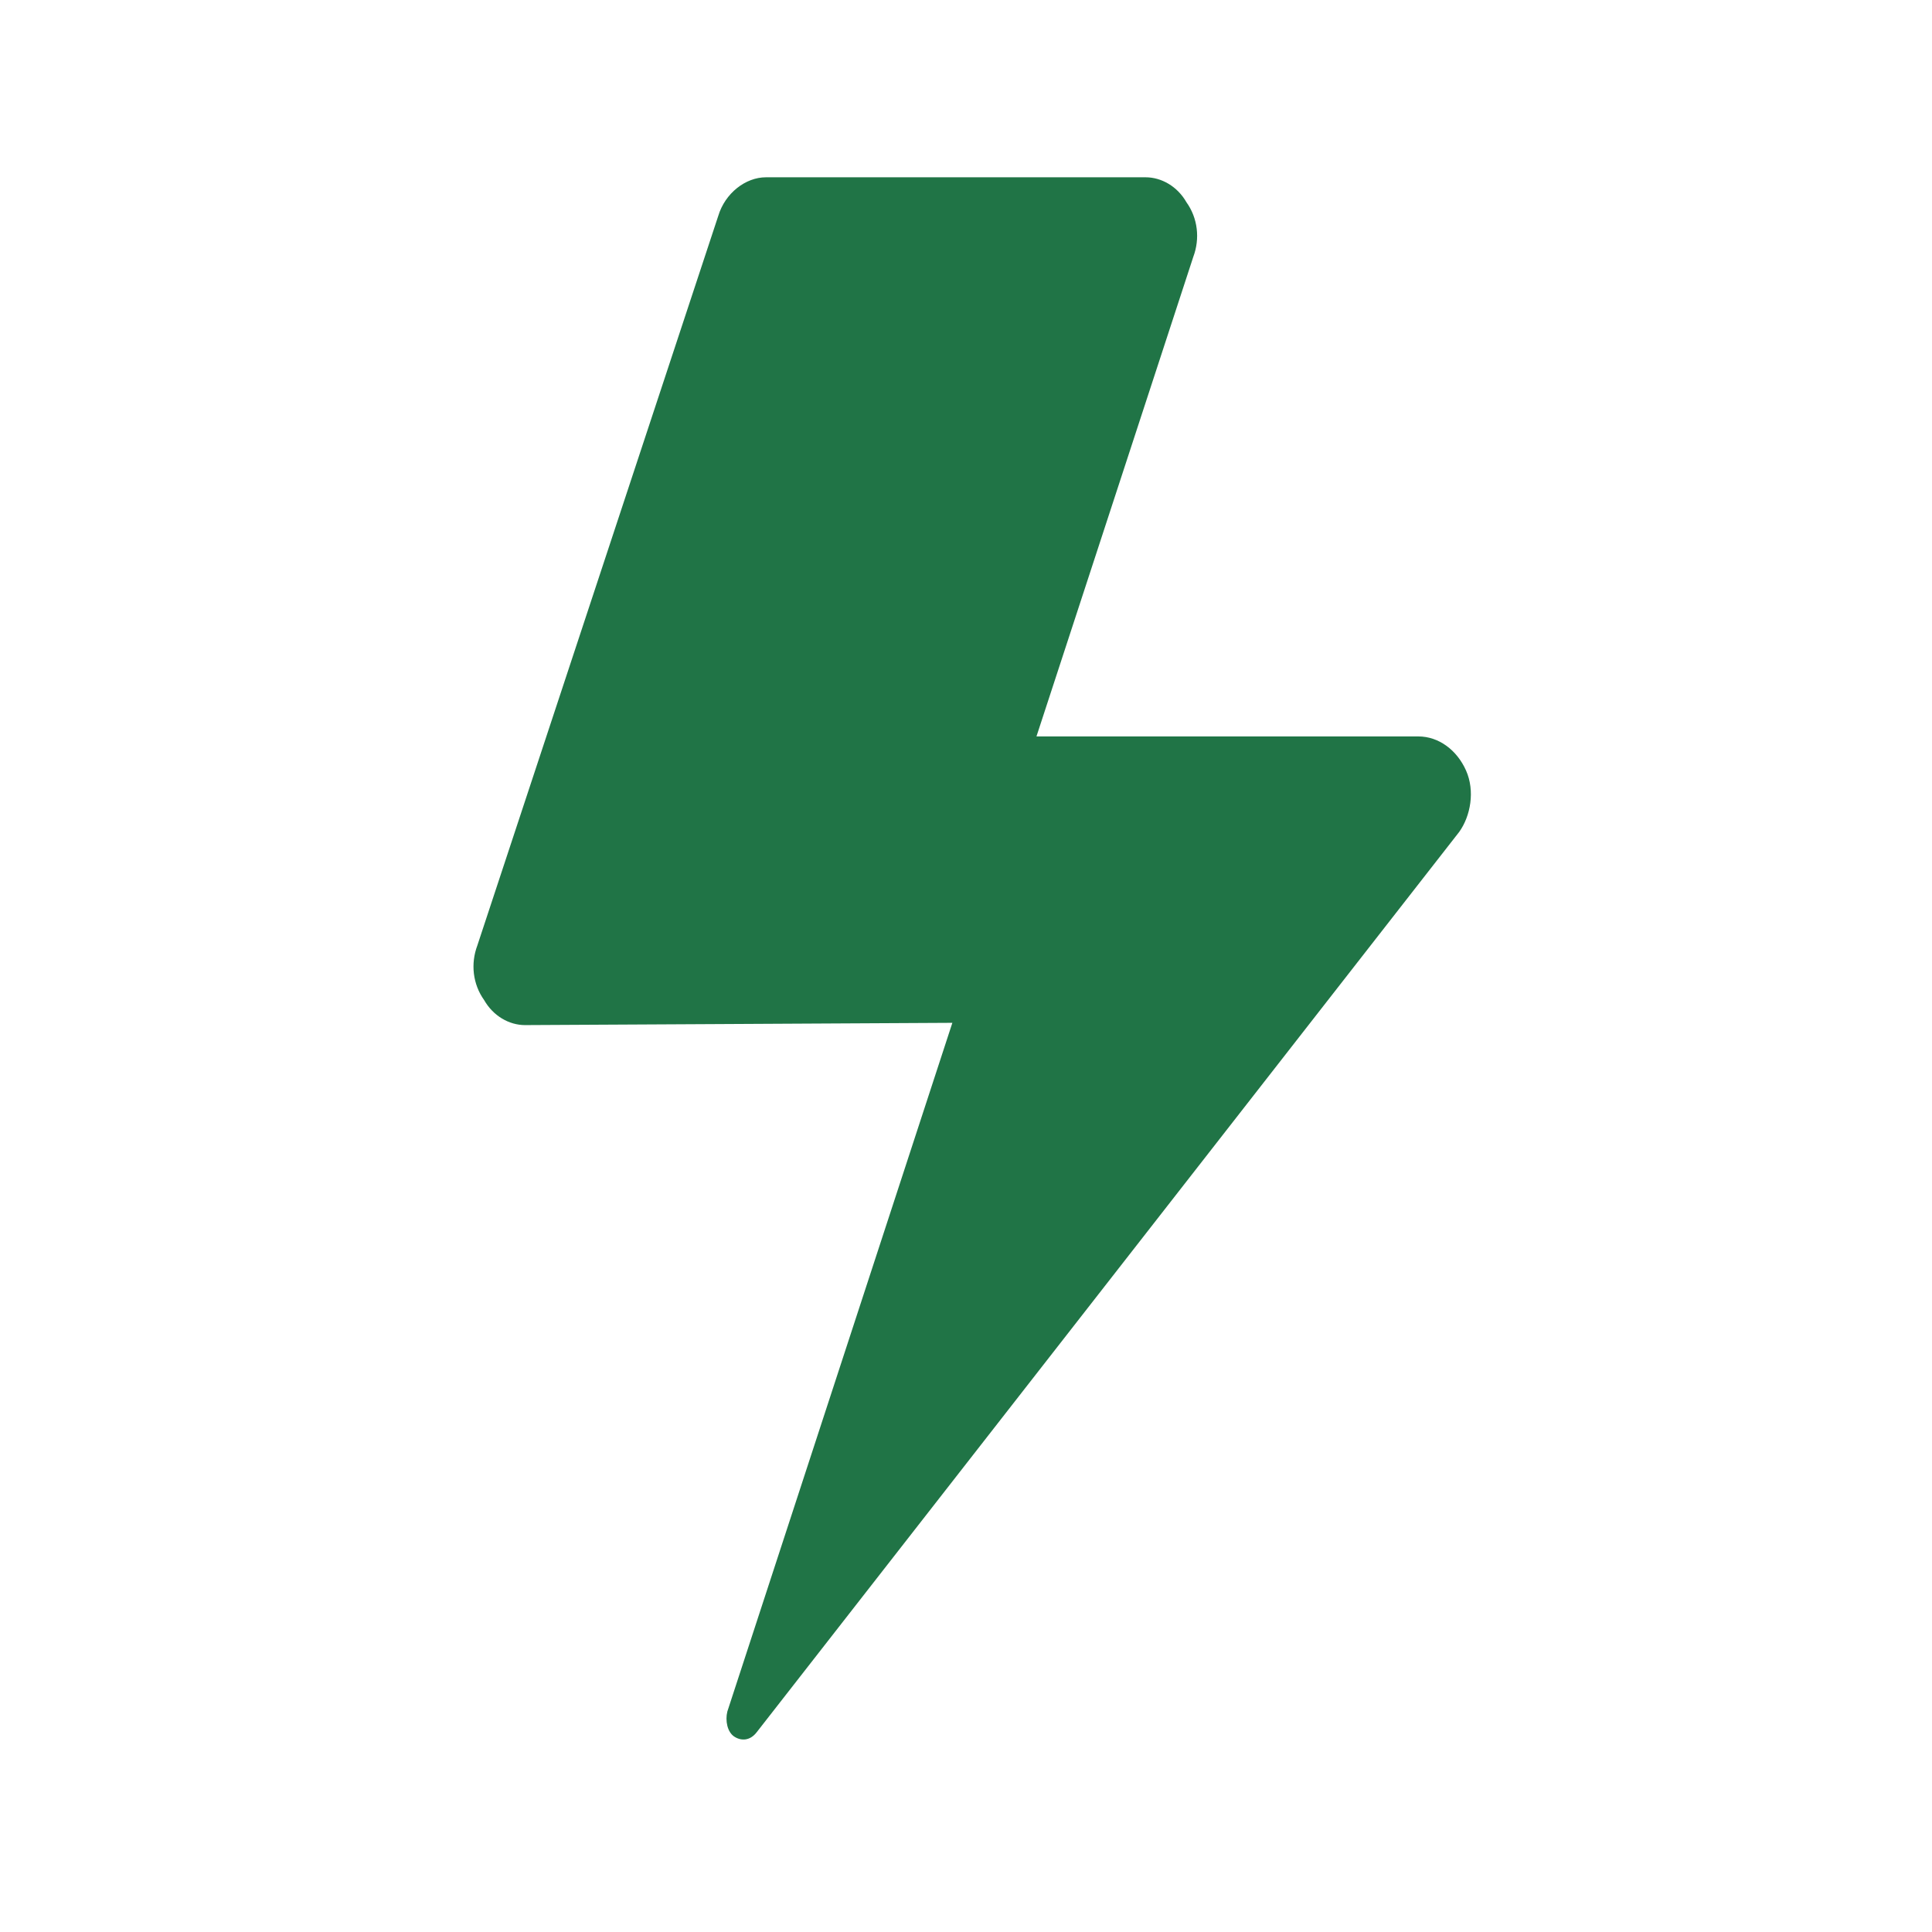
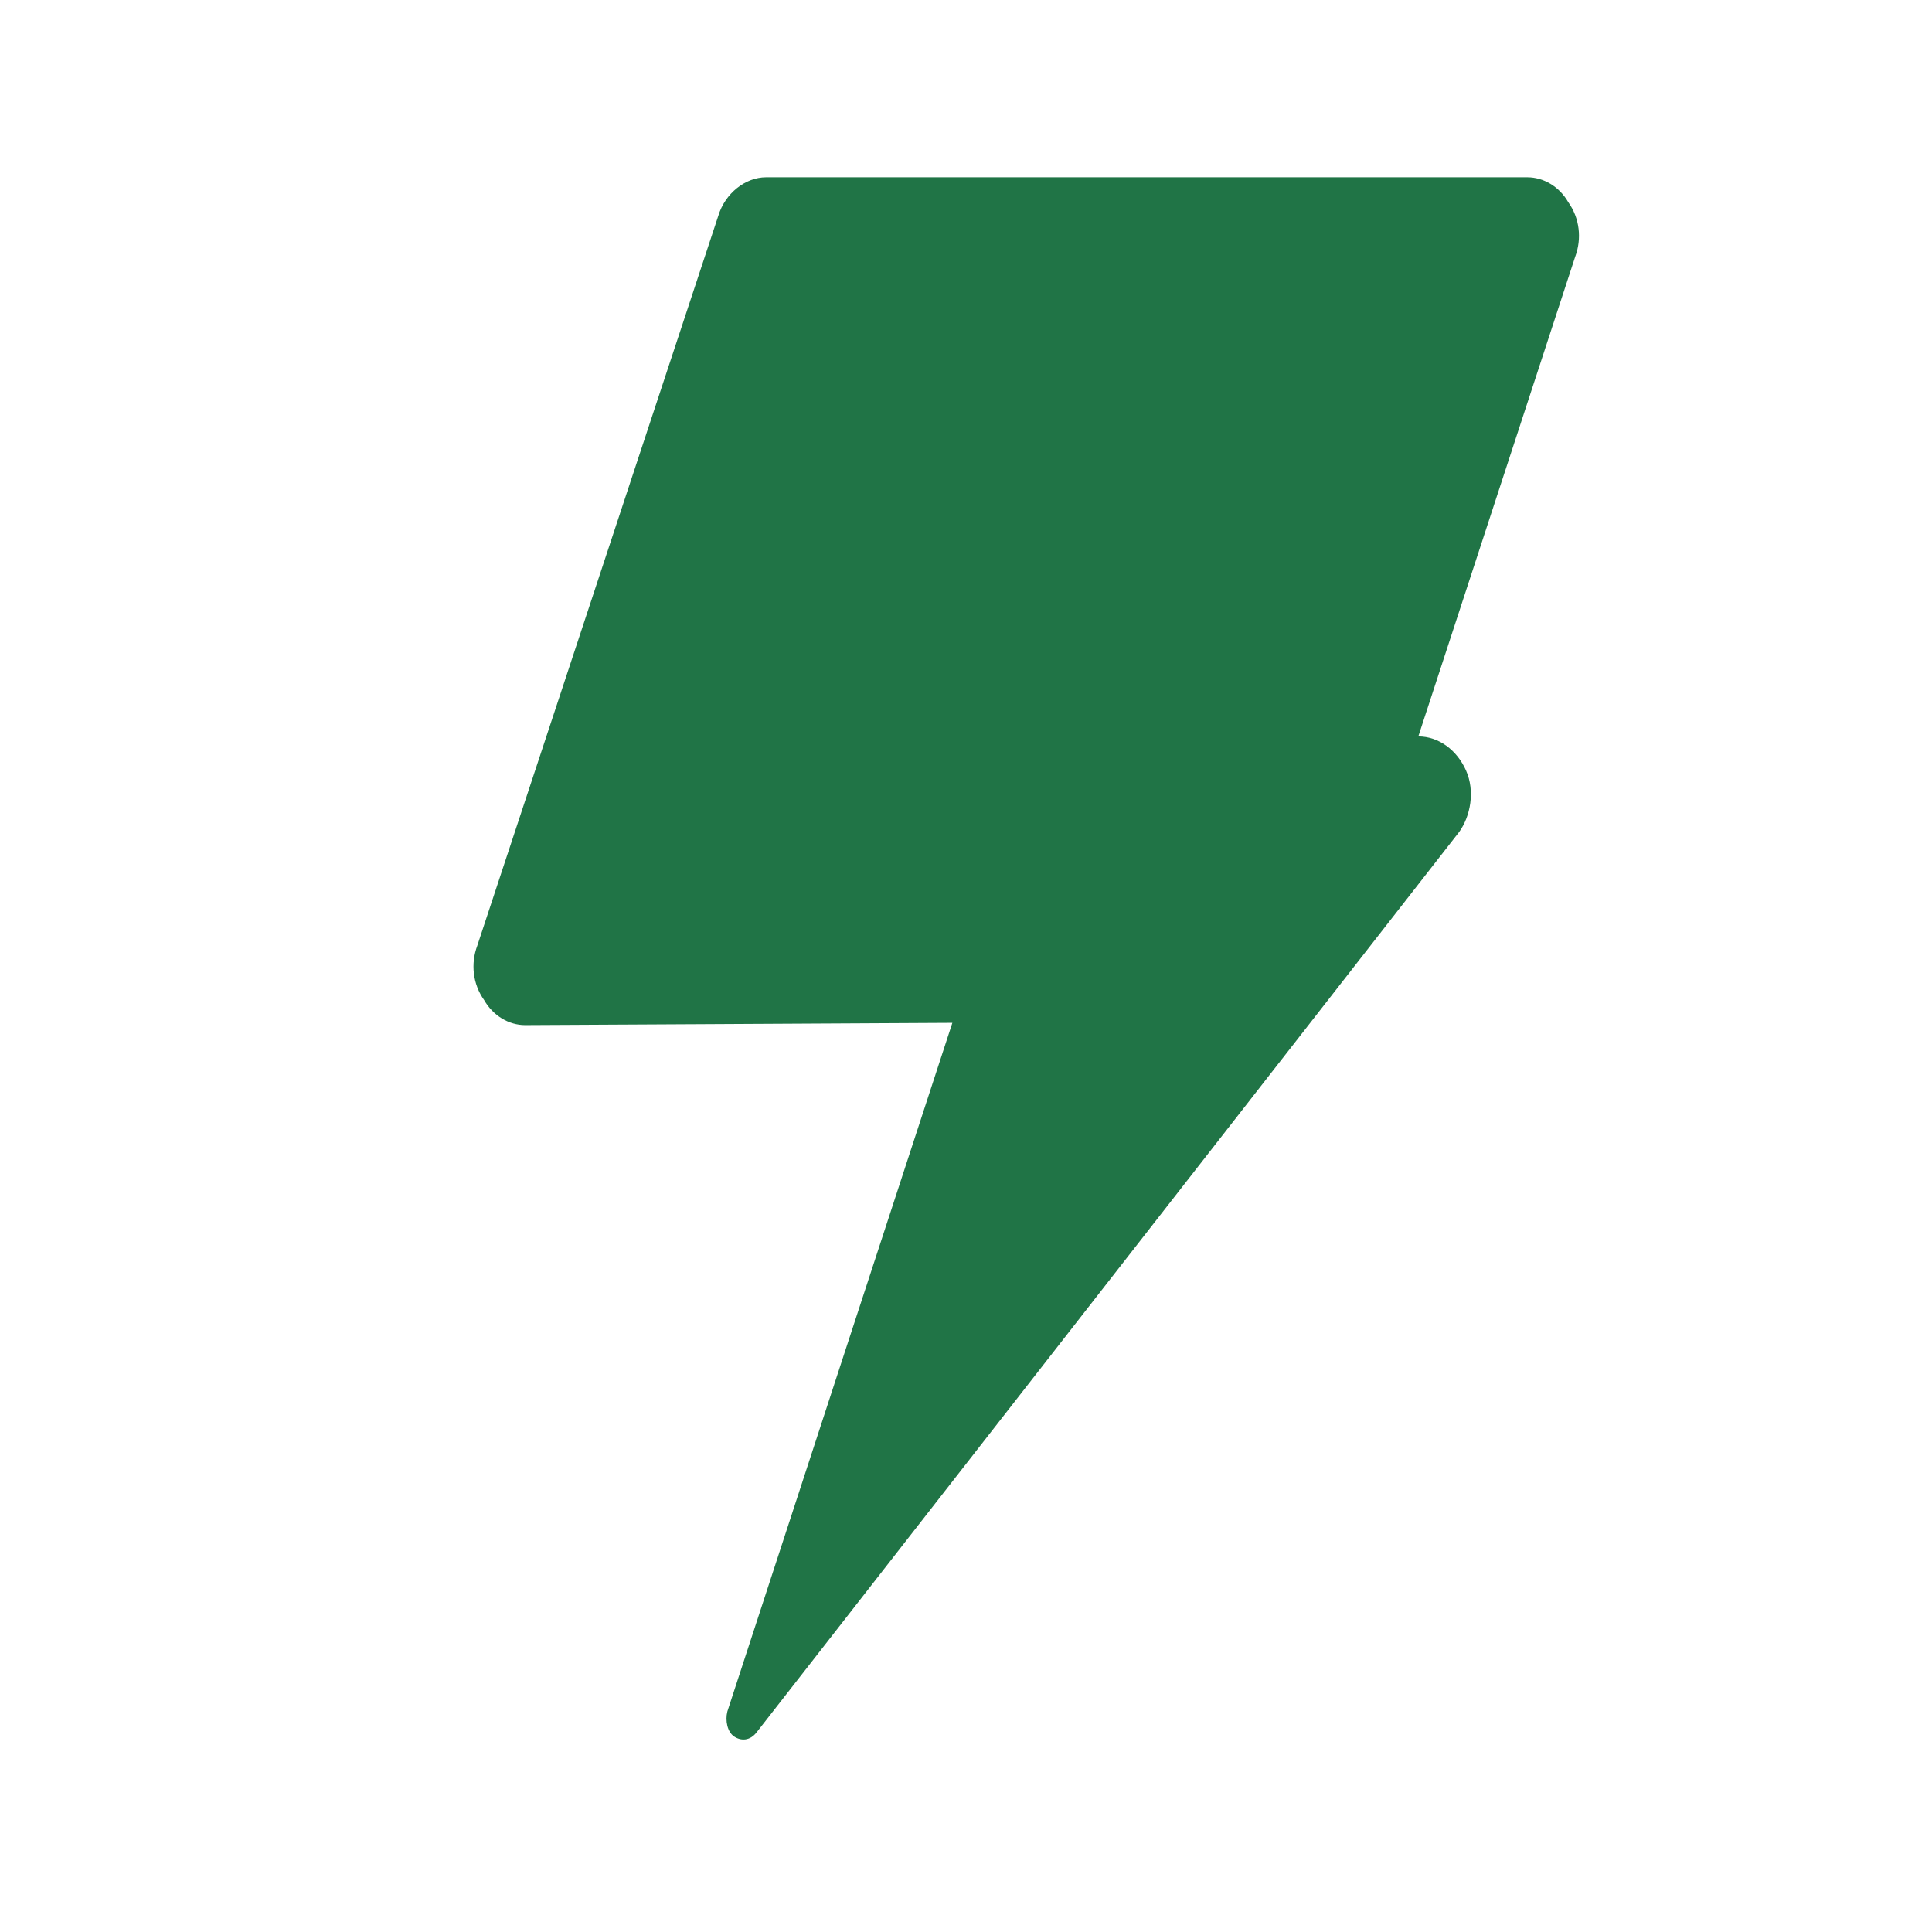
<svg xmlns="http://www.w3.org/2000/svg" version="1.1" id="Laag_1" x="0px" y="0px" viewBox="0 0 85 85" style="enable-background:new 0 0 85 85;" xml:space="preserve">
  <style type="text/css">
	.st0{fill:#207446;}
</style>
-   <path class="st0" d="M64.5,33.9c-0.4-0.9-1.2-1.5-2.1-1.5H45.6l6.9-21.1c0.3-0.8,0.2-1.7-0.3-2.4c-0.4-0.7-1.1-1.1-1.8-1.1H33.7  c-0.9,0-1.8,0.7-2.1,1.7L21,41.6c-0.3,0.8-0.2,1.7,0.3,2.4c0.4,0.7,1.1,1.1,1.8,1.1L41.9,45L32,75.3c-0.1,0.4,0,0.9,0.3,1.1  c0.3,0.2,0.7,0.2,1-0.2l30.9-39.6C64.7,35.9,64.9,34.8,64.5,33.9" />
+   <path class="st0" d="M64.5,33.9c-0.4-0.9-1.2-1.5-2.1-1.5l6.9-21.1c0.3-0.8,0.2-1.7-0.3-2.4c-0.4-0.7-1.1-1.1-1.8-1.1H33.7  c-0.9,0-1.8,0.7-2.1,1.7L21,41.6c-0.3,0.8-0.2,1.7,0.3,2.4c0.4,0.7,1.1,1.1,1.8,1.1L41.9,45L32,75.3c-0.1,0.4,0,0.9,0.3,1.1  c0.3,0.2,0.7,0.2,1-0.2l30.9-39.6C64.7,35.9,64.9,34.8,64.5,33.9" />
</svg>